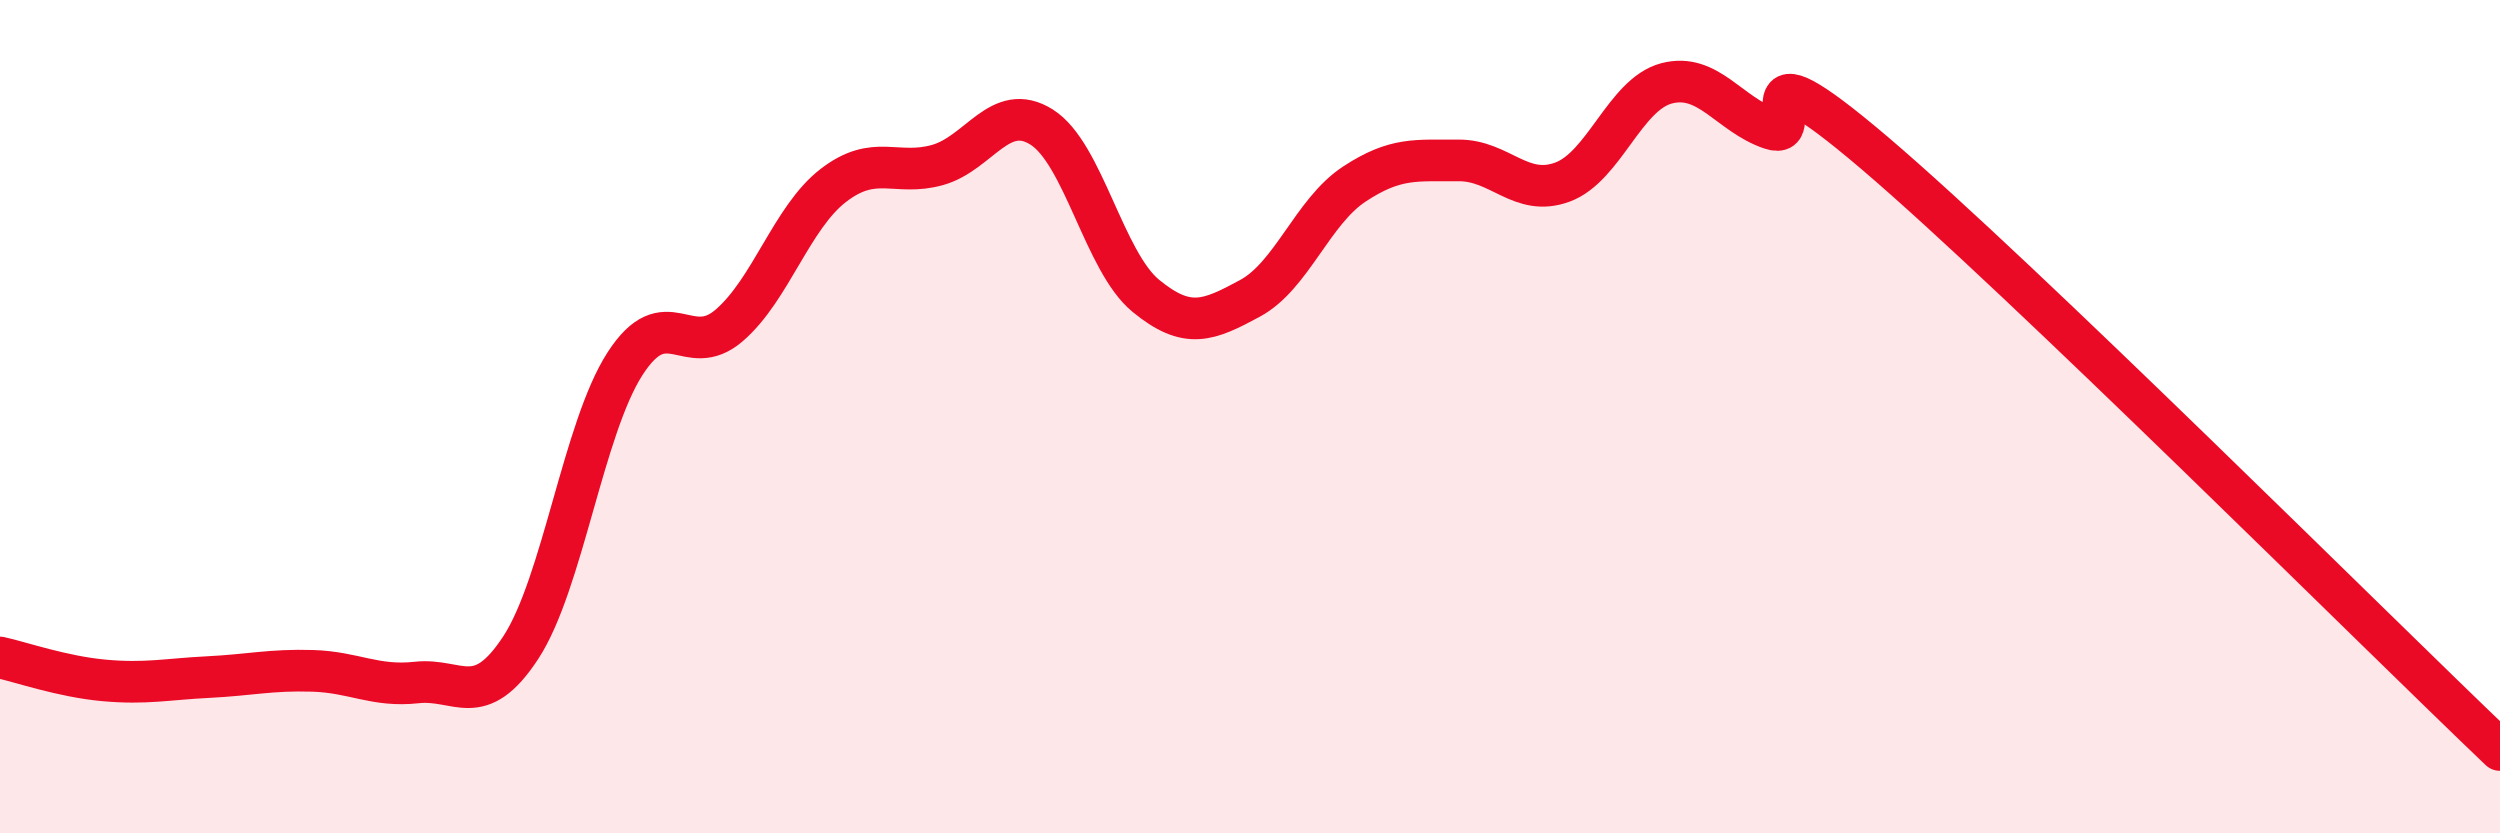
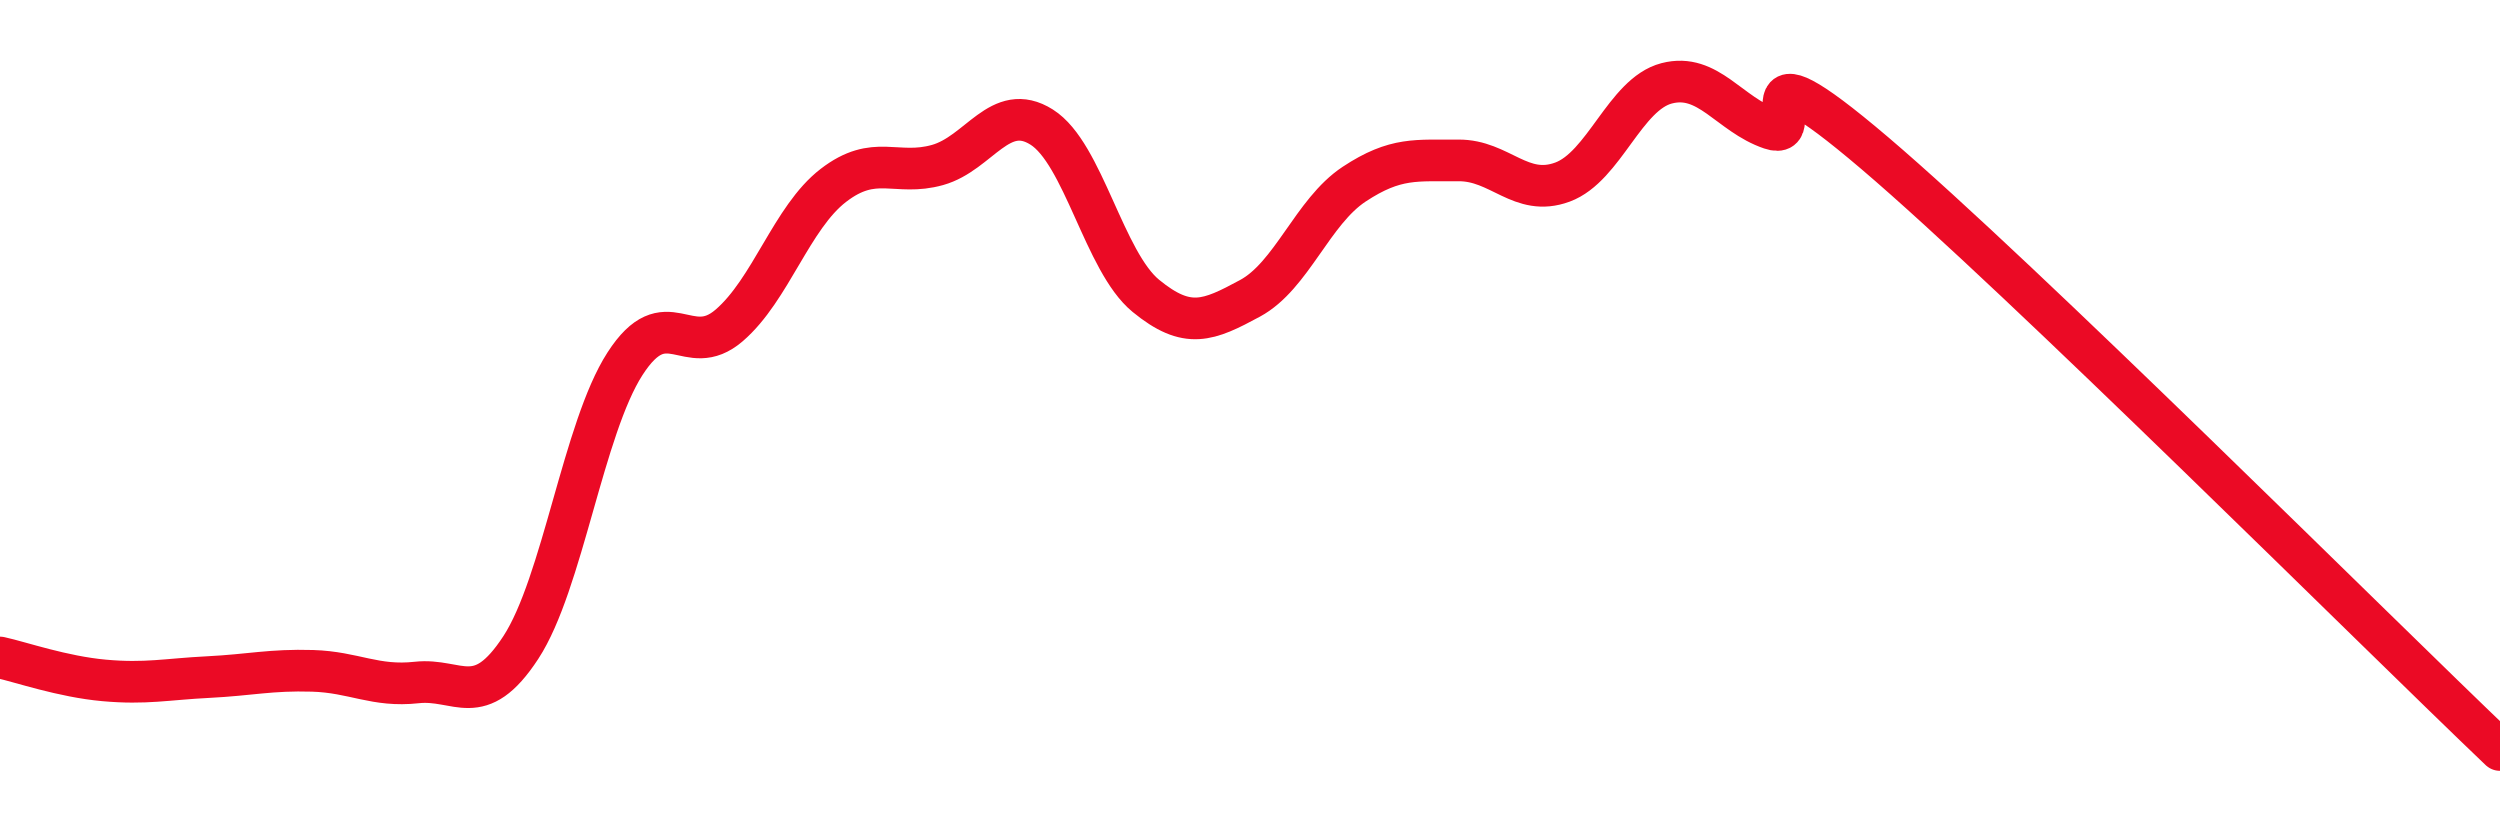
<svg xmlns="http://www.w3.org/2000/svg" width="60" height="20" viewBox="0 0 60 20">
-   <path d="M 0,15.78 C 0.5,15.89 1.5,16.24 2.5,16.33 C 3.5,16.42 4,16.3 5,16.25 C 6,16.2 6.5,16.07 7.5,16.1 C 8.5,16.13 9,16.49 10,16.38 C 11,16.27 11.5,17.07 12.5,15.54 C 13.5,14.01 14,10.28 15,8.73 C 16,7.18 16.5,8.67 17.5,7.81 C 18.5,6.95 19,5.22 20,4.45 C 21,3.68 21.5,4.24 22.5,3.96 C 23.5,3.68 24,2.42 25,3.05 C 26,3.68 26.5,6.28 27.5,7.1 C 28.5,7.92 29,7.7 30,7.16 C 31,6.62 31.5,5.08 32.5,4.42 C 33.5,3.76 34,3.86 35,3.85 C 36,3.84 36.5,4.74 37.5,4.37 C 38.5,4 39,2.26 40,2 C 41,1.74 41.5,2.75 42.5,3.09 C 43.5,3.43 41.5,0.7 45,3.68 C 48.5,6.66 57,15.14 60,18L60 20L0 20Z" fill="#EB0A25" opacity="0.1" stroke-linecap="round" stroke-linejoin="round" />
  <path d="M 0,15.78 C 0.5,15.89 1.5,16.24 2.5,16.33 C 3.5,16.42 4,16.3 5,16.25 C 6,16.2 6.5,16.07 7.5,16.1 C 8.5,16.13 9,16.49 10,16.38 C 11,16.27 11.5,17.07 12.5,15.54 C 13.5,14.01 14,10.28 15,8.73 C 16,7.18 16.5,8.67 17.5,7.81 C 18.5,6.95 19,5.22 20,4.45 C 21,3.68 21.5,4.24 22.5,3.96 C 23.5,3.68 24,2.42 25,3.05 C 26,3.68 26.5,6.28 27.5,7.1 C 28.5,7.92 29,7.7 30,7.16 C 31,6.62 31.5,5.08 32.5,4.42 C 33.5,3.76 34,3.86 35,3.85 C 36,3.84 36.5,4.74 37.5,4.37 C 38.5,4 39,2.26 40,2 C 41,1.74 41.5,2.75 42.5,3.09 C 43.5,3.43 41.5,0.7 45,3.68 C 48.5,6.66 57,15.14 60,18" stroke="#EB0A25" stroke-width="1" fill="none" stroke-linecap="round" stroke-linejoin="round" />
</svg>